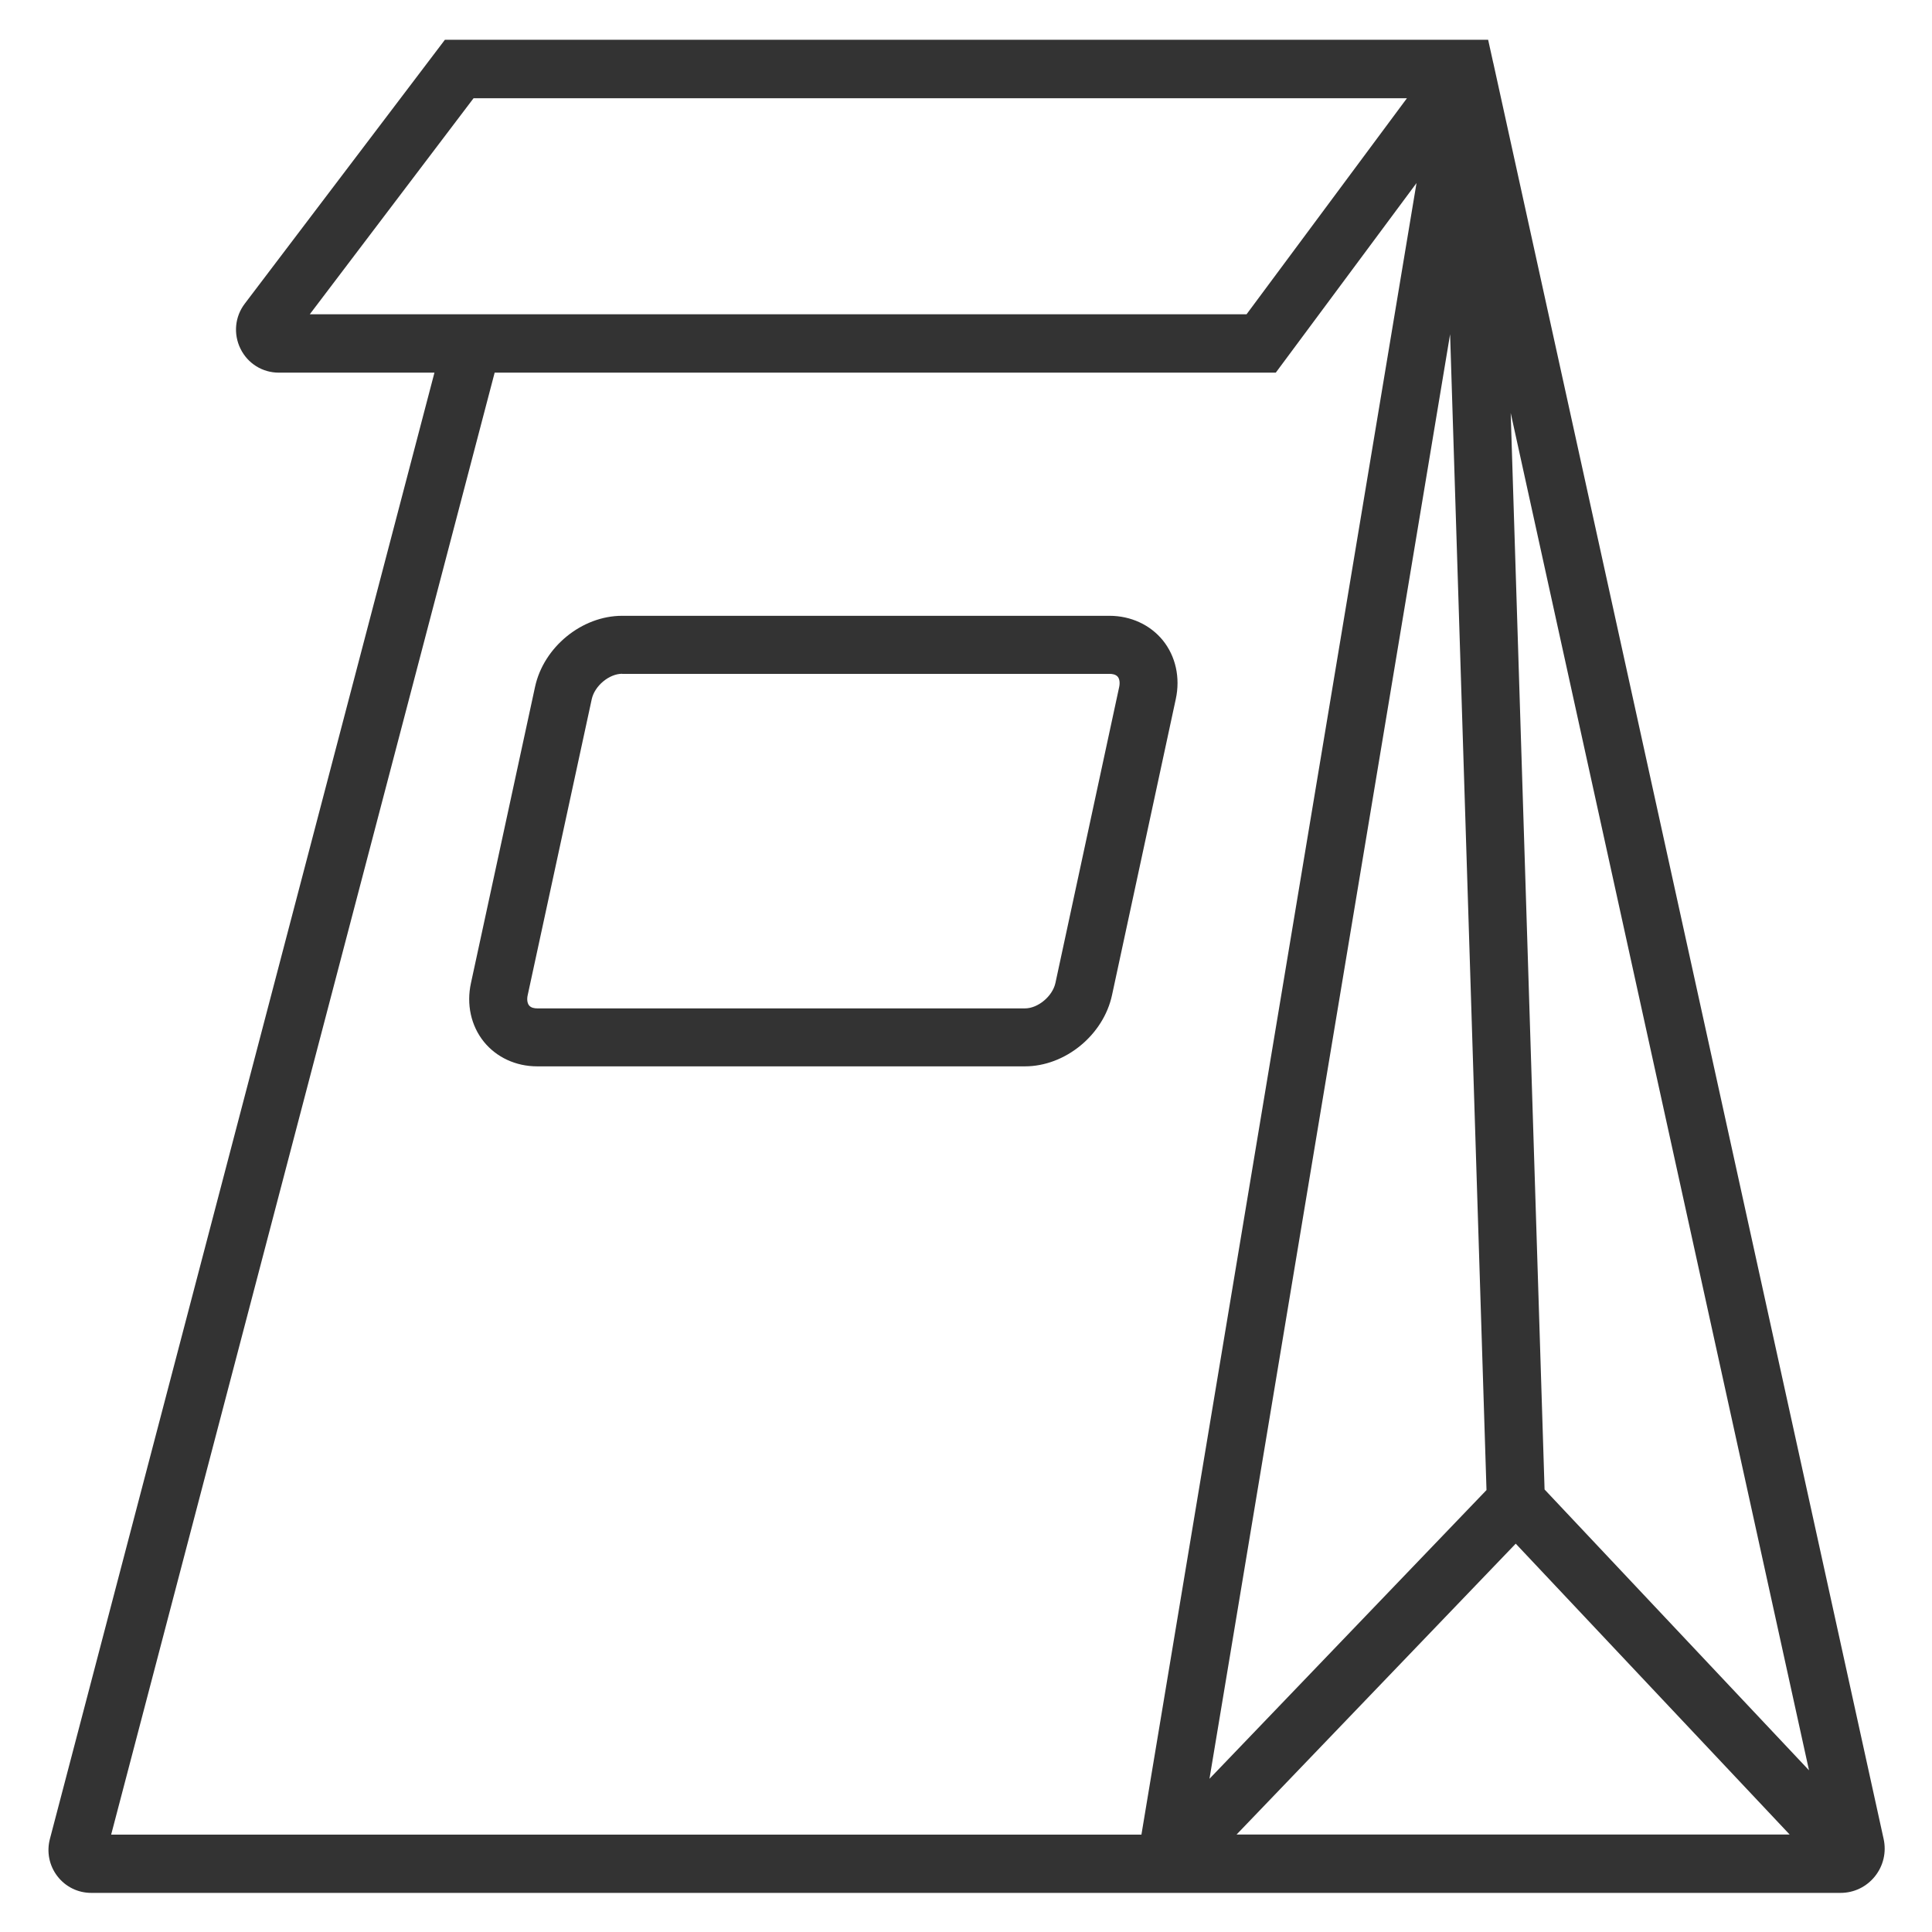
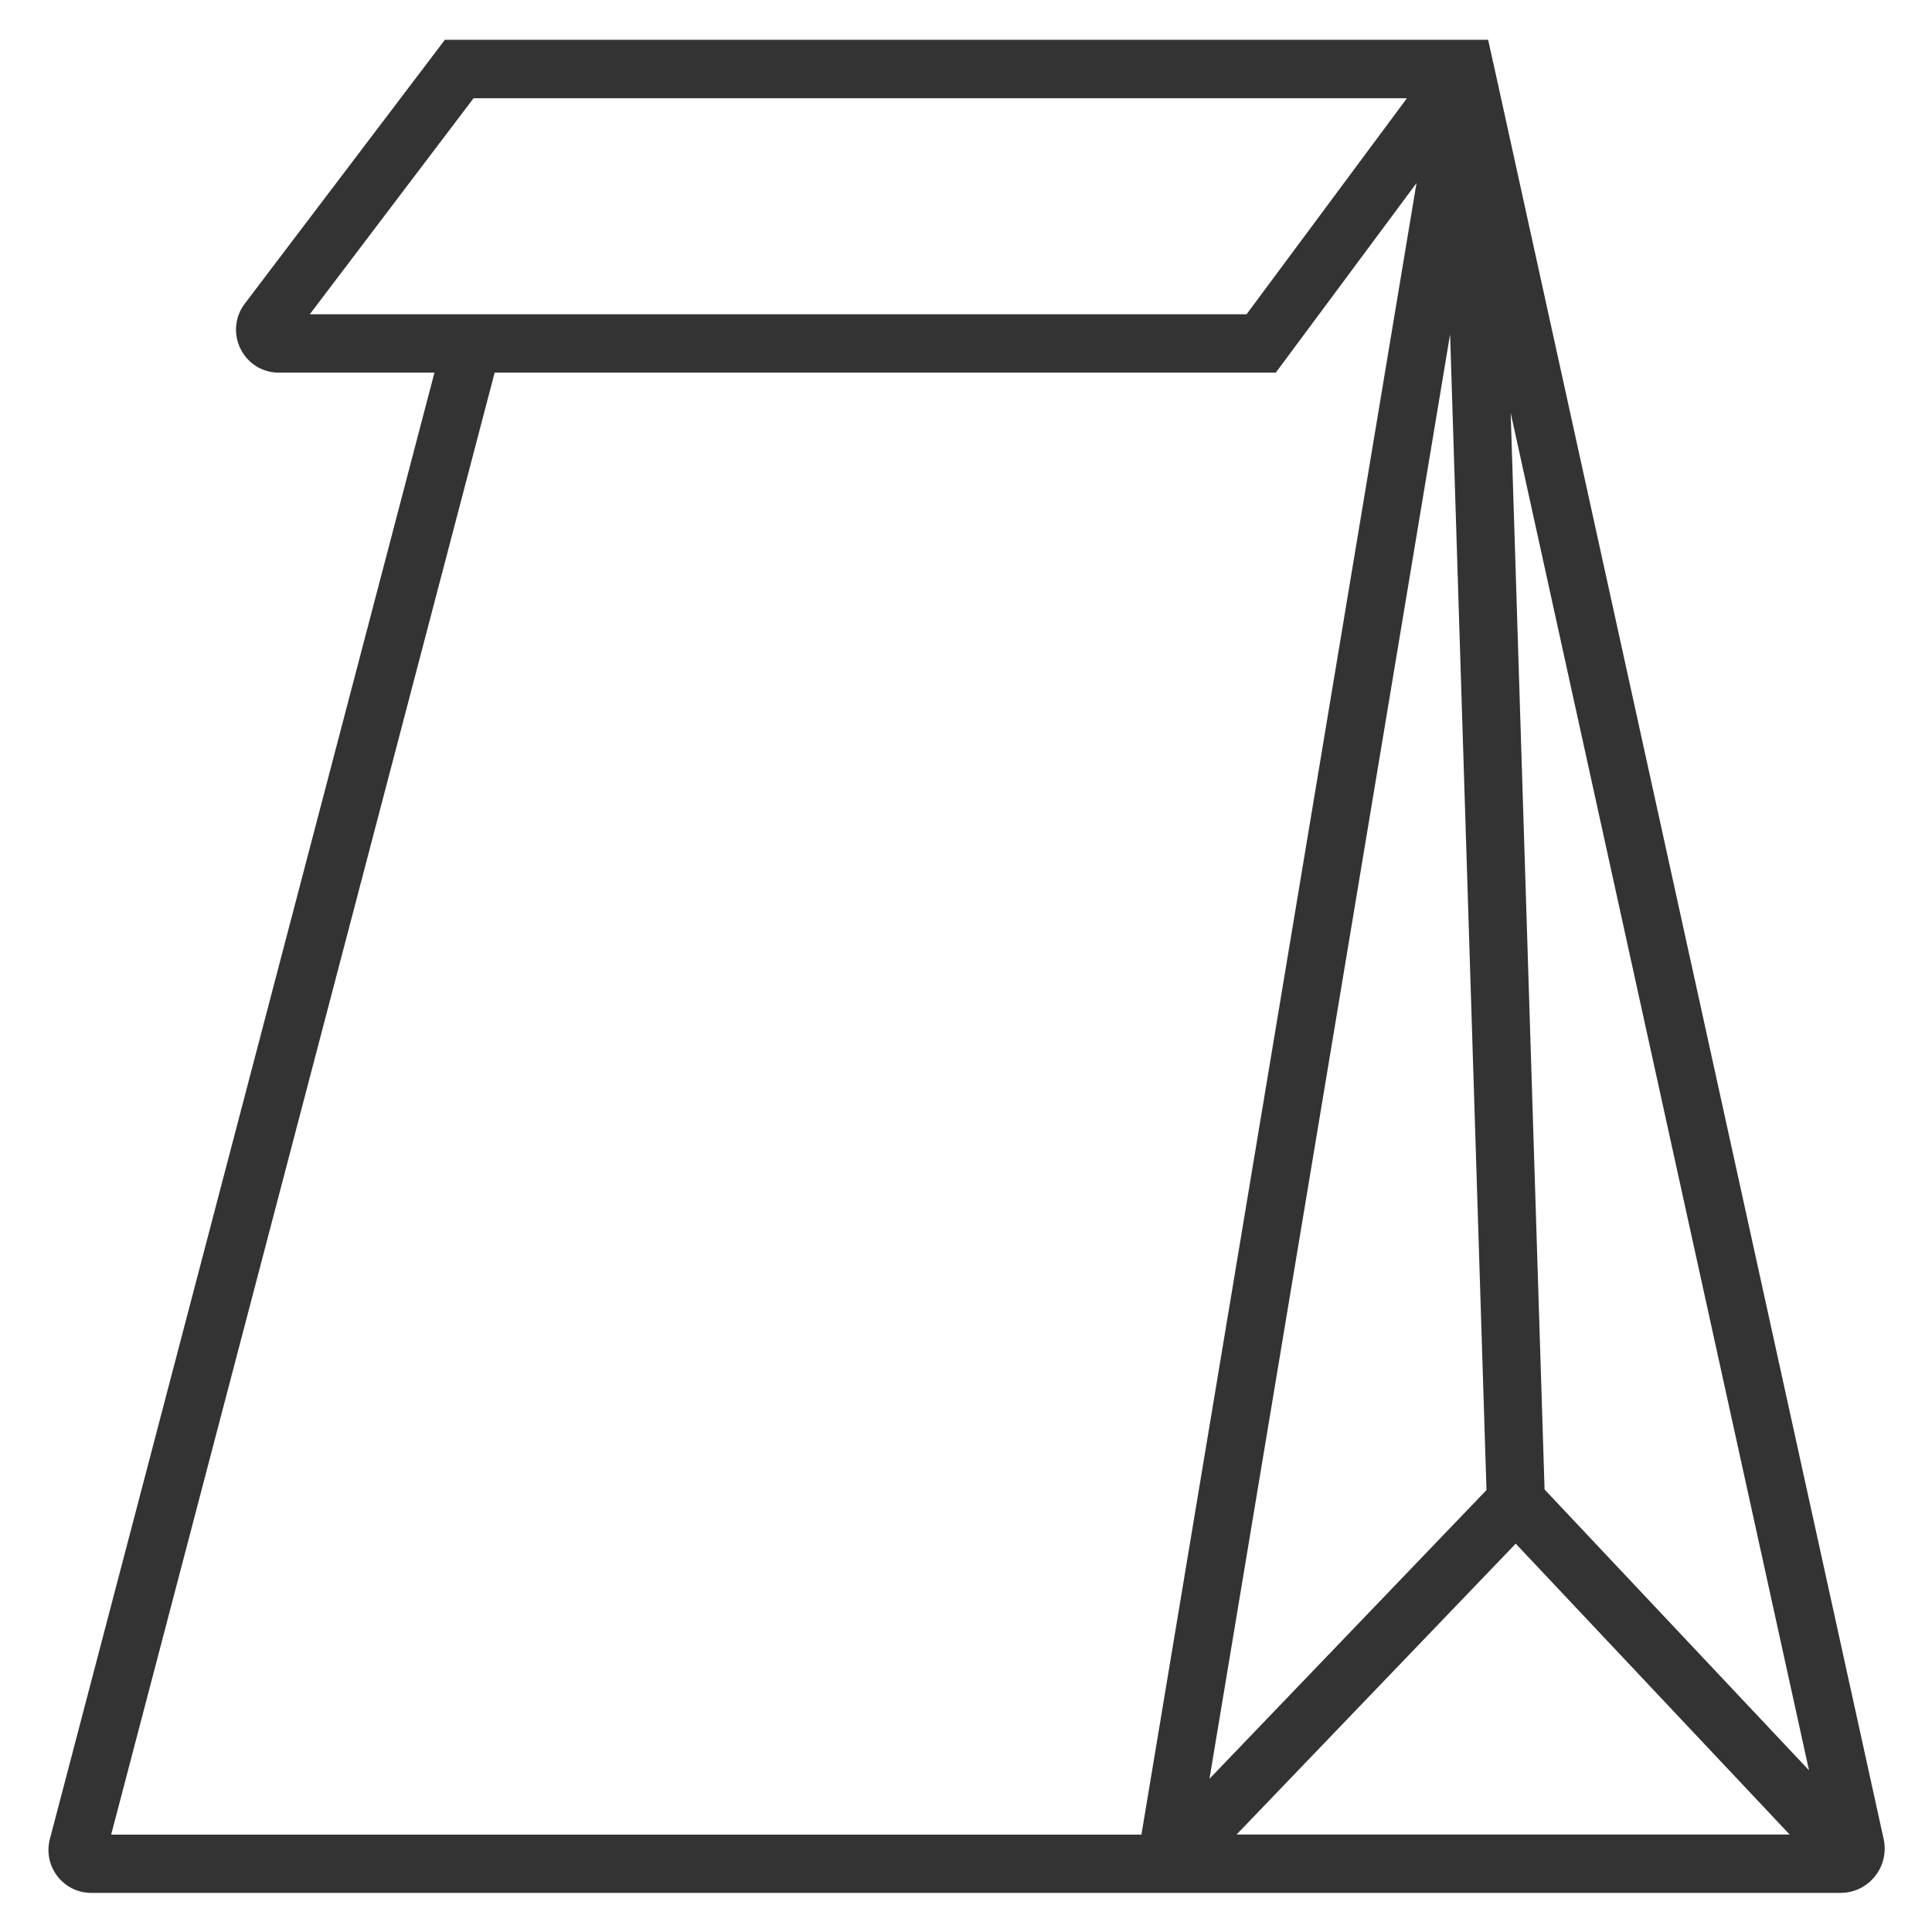
<svg xmlns="http://www.w3.org/2000/svg" width="200" height="200" viewBox="0 0 200 200" version="1.1" xml:space="preserve" style="fill-rule:evenodd;clip-rule:evenodd;stroke-linejoin:round;stroke-miterlimit:2;">
  <g transform="matrix(1,0,0,1,-33.653,-30.362)">
    <g transform="matrix(1.002,0,0,1.007,-0.06,-0.232)">
-       <path d="M228.25,219.43L187.92,36.84C187.92,36.83 187.92,36.82 187.91,36.81L187.9,36.78L187.9,36.77L187.39,34.47L79.61,34.47L58.94,61.59C57.91,62.93 57.74,64.71 58.49,66.23C59.24,67.75 60.76,68.69 62.45,68.69L78.53,68.69L38.8,219.43C38.45,220.76 38.73,222.16 39.57,223.25C40.41,224.34 41.69,224.97 43.07,224.97L223.8,224.97C225.19,224.97 226.48,224.35 227.35,223.27C228.22,222.19 228.55,220.79 228.25,219.43ZM187.22,183.56L158.6,213.24L183.46,64.74L187.22,183.56ZM190.24,189.07L218.54,218.97L161.4,218.97L190.24,189.07ZM193.22,183.5L189.72,72.83L220.54,212.37L193.22,183.5ZM65.65,62.69L82.57,40.48L179,40.48L162.43,62.69L65.65,62.69ZM45.13,218.98L84.75,68.69L165.45,68.69L179.99,49.2L151.57,218.98L45.13,218.98Z" style="fill:rgb(51,51,51);fill-rule:nonzero;" />
+       <path d="M228.25,219.43L187.92,36.84C187.92,36.83 187.92,36.82 187.91,36.81L187.9,36.78L187.9,36.77L187.39,34.47L79.61,34.47L58.94,61.59C57.91,62.93 57.74,64.71 58.49,66.23C59.24,67.75 60.76,68.69 62.45,68.69L78.53,68.69L38.8,219.43C38.45,220.76 38.73,222.16 39.57,223.25C40.41,224.34 41.69,224.97 43.07,224.97L223.8,224.97C225.19,224.97 226.48,224.35 227.35,223.27C228.22,222.19 228.55,220.79 228.25,219.43ZM187.22,183.56L158.6,213.24L183.46,64.74L187.22,183.56ZM190.24,189.07L218.54,218.97L161.4,218.97L190.24,189.07ZM193.22,183.5L189.72,72.83L220.54,212.37L193.22,183.5M65.65,62.69L82.57,40.48L179,40.48L162.43,62.69L65.65,62.69ZM45.13,218.98L84.75,68.69L165.45,68.69L179.99,49.2L151.57,218.98L45.13,218.98Z" style="fill:rgb(51,51,51);fill-rule:nonzero;" />
    </g>
    <g>
-       <path d="M139.75,140.75L89.26,140.75C87.06,140.75 85.05,139.82 83.74,138.2C82.41,136.55 81.92,134.33 82.41,132.11L89.04,101.47C89.93,97.34 93.89,94.11 98.05,94.11L148.51,94.11C150.71,94.11 152.72,95.04 154.03,96.65C155.36,98.3 155.85,100.51 155.37,102.73L148.77,133.37C147.88,137.51 143.92,140.75 139.75,140.75ZM98.06,100.11C96.71,100.11 95.21,101.36 94.91,102.74L88.28,133.38C88.18,133.82 88.24,134.21 88.42,134.44C88.63,134.7 89,134.75 89.27,134.75L139.76,134.75C141.11,134.75 142.61,133.49 142.91,132.12L149.51,101.48C149.6,101.04 149.55,100.66 149.37,100.43C149.16,100.17 148.79,100.12 148.52,100.12L98.06,100.12L98.06,100.11Z" style="fill:rgb(51,51,51);fill-rule:nonzero;" />
-     </g>
+       </g>
  </g>
</svg>